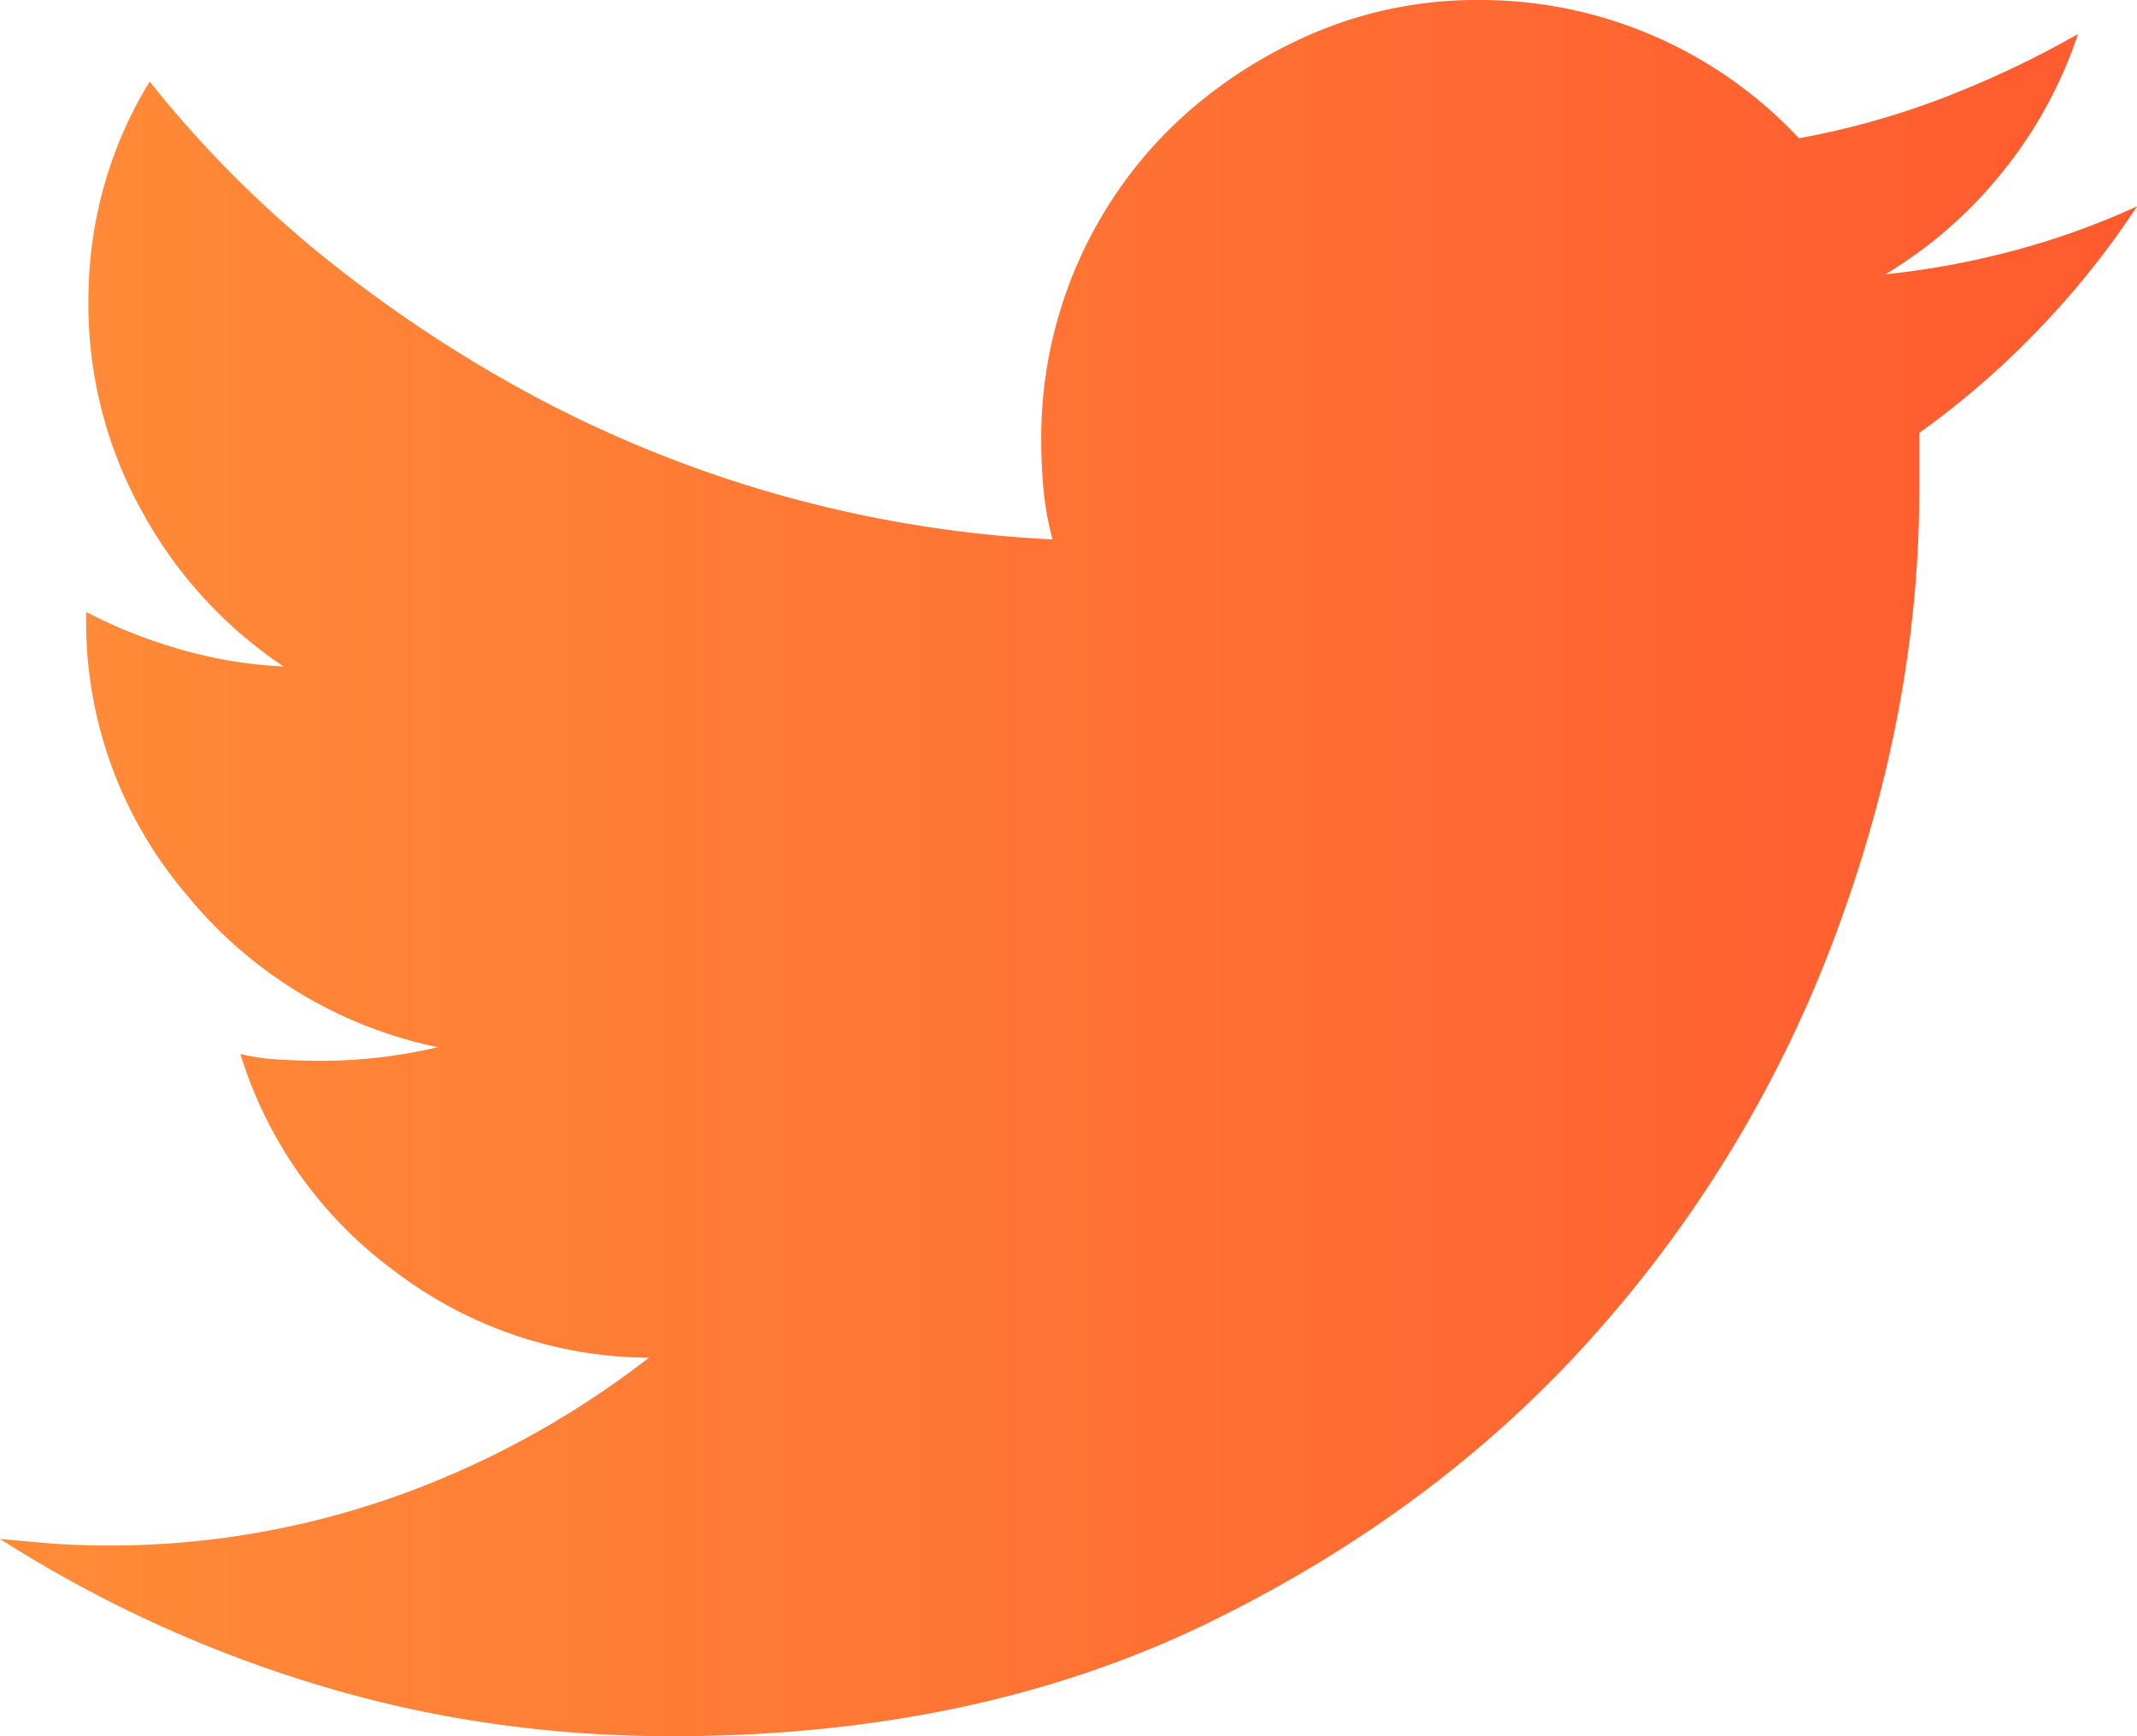
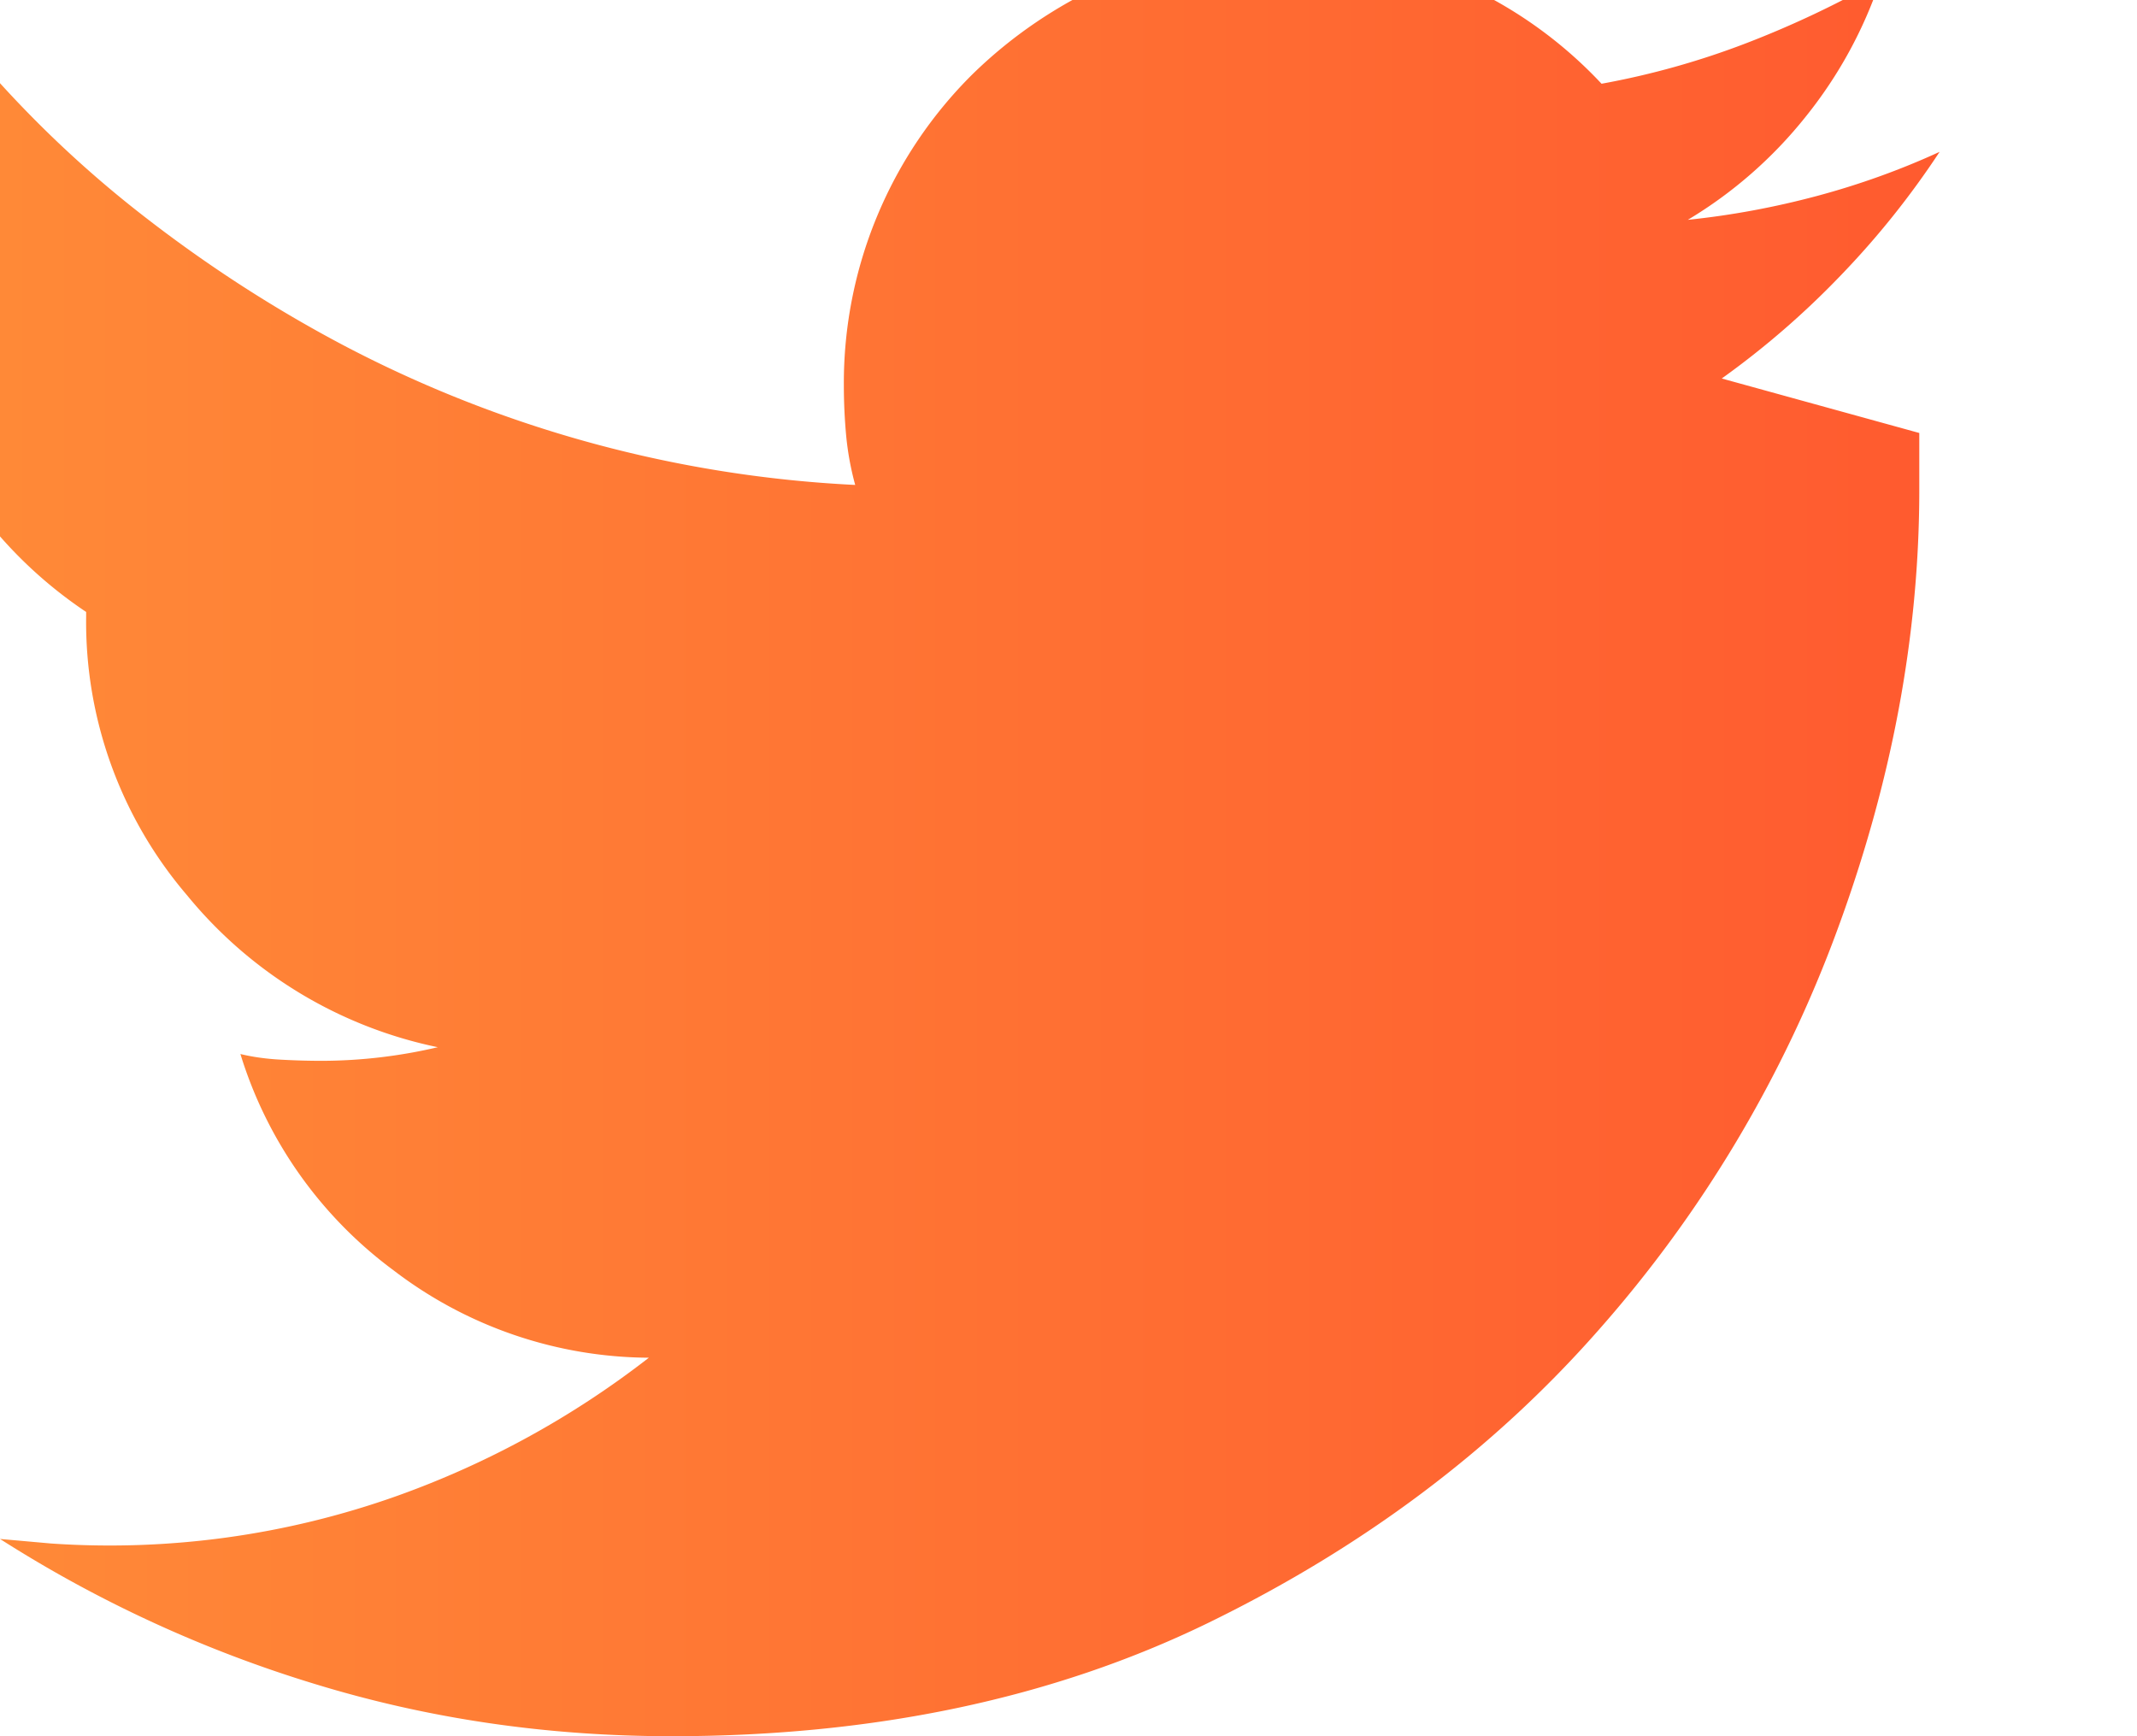
<svg xmlns="http://www.w3.org/2000/svg" width="16" height="13" viewBox="0 0 16 13">
  <defs>
    <linearGradient id="a" x1="0%" y1="50%" y2="50%">
      <stop offset="0%" stop-color="#FF8C38" />
      <stop offset="100%" stop-color="#FF5A2F" />
    </linearGradient>
  </defs>
-   <path fill="url(#a)" fill-rule="evenodd" d="M1049.37 232.242v.424c0 1.086-.204 2.183-.612 3.292a9.437 9.437 0 0 1-1.792 3.004c-.787.894-1.76 1.624-2.921 2.19-1.161.565-2.5.848-4.017.848-.929 0-1.818-.13-2.667-.39a9.54 9.54 0 0 1-2.361-1.087l.382.034a6.413 6.413 0 0 0 2.59-.356 6.79 6.79 0 0 0 1.886-1.035 3.17 3.17 0 0 1-1.911-.654 3.17 3.17 0 0 1-1.147-1.62c.091.022.19.036.298.042.107.006.212.009.314.009a3.836 3.836 0 0 0 .866-.102 3.282 3.282 0 0 1-1.877-1.137 3.148 3.148 0 0 1-.756-2.088v-.034c.216.113.45.207.705.28.255.074.513.116.773.128a3.281 3.281 0 0 1-1.061-1.163 3.189 3.189 0 0 1-.4-1.57c0-.305.04-.597.12-.874a3.05 3.05 0 0 1 .339-.772 8.45 8.45 0 0 0 1.35 1.35c.504.4 1.042.752 1.614 1.051a9.198 9.198 0 0 0 3.796 1.027 2.16 2.16 0 0 1-.068-.373 4.12 4.12 0 0 1-.017-.374 3.256 3.256 0 0 1 .96-2.325c.3-.294.648-.529 1.044-.704a3.113 3.113 0 0 1 1.274-.263 3.266 3.266 0 0 1 2.395 1.035 6.02 6.02 0 0 0 1.087-.305 7.405 7.405 0 0 0 1.002-.475 3.304 3.304 0 0 1-.56 1.026 3.29 3.29 0 0 1-.883.773c.328-.034.65-.094.968-.179.317-.085.623-.195.917-.33a6.38 6.38 0 0 1-.739.924 6.369 6.369 0 0 1-.892.773z" transform="translate(-1035 -229)" />
+   <path fill="url(#a)" fill-rule="evenodd" d="M1049.37 232.242v.424c0 1.086-.204 2.183-.612 3.292a9.437 9.437 0 0 1-1.792 3.004c-.787.894-1.76 1.624-2.921 2.19-1.161.565-2.5.848-4.017.848-.929 0-1.818-.13-2.667-.39a9.54 9.54 0 0 1-2.361-1.087l.382.034a6.413 6.413 0 0 0 2.59-.356 6.79 6.79 0 0 0 1.886-1.035 3.17 3.17 0 0 1-1.911-.654 3.17 3.17 0 0 1-1.147-1.62c.091.022.19.036.298.042.107.006.212.009.314.009a3.836 3.836 0 0 0 .866-.102 3.282 3.282 0 0 1-1.877-1.137 3.148 3.148 0 0 1-.756-2.088v-.034a3.281 3.281 0 0 1-1.061-1.163 3.189 3.189 0 0 1-.4-1.57c0-.305.04-.597.12-.874a3.05 3.05 0 0 1 .339-.772 8.45 8.45 0 0 0 1.35 1.35c.504.4 1.042.752 1.614 1.051a9.198 9.198 0 0 0 3.796 1.027 2.16 2.16 0 0 1-.068-.373 4.12 4.12 0 0 1-.017-.374 3.256 3.256 0 0 1 .96-2.325c.3-.294.648-.529 1.044-.704a3.113 3.113 0 0 1 1.274-.263 3.266 3.266 0 0 1 2.395 1.035 6.02 6.02 0 0 0 1.087-.305 7.405 7.405 0 0 0 1.002-.475 3.304 3.304 0 0 1-.56 1.026 3.29 3.29 0 0 1-.883.773c.328-.034.65-.094.968-.179.317-.085.623-.195.917-.33a6.38 6.38 0 0 1-.739.924 6.369 6.369 0 0 1-.892.773z" transform="translate(-1035 -229)" />
</svg>